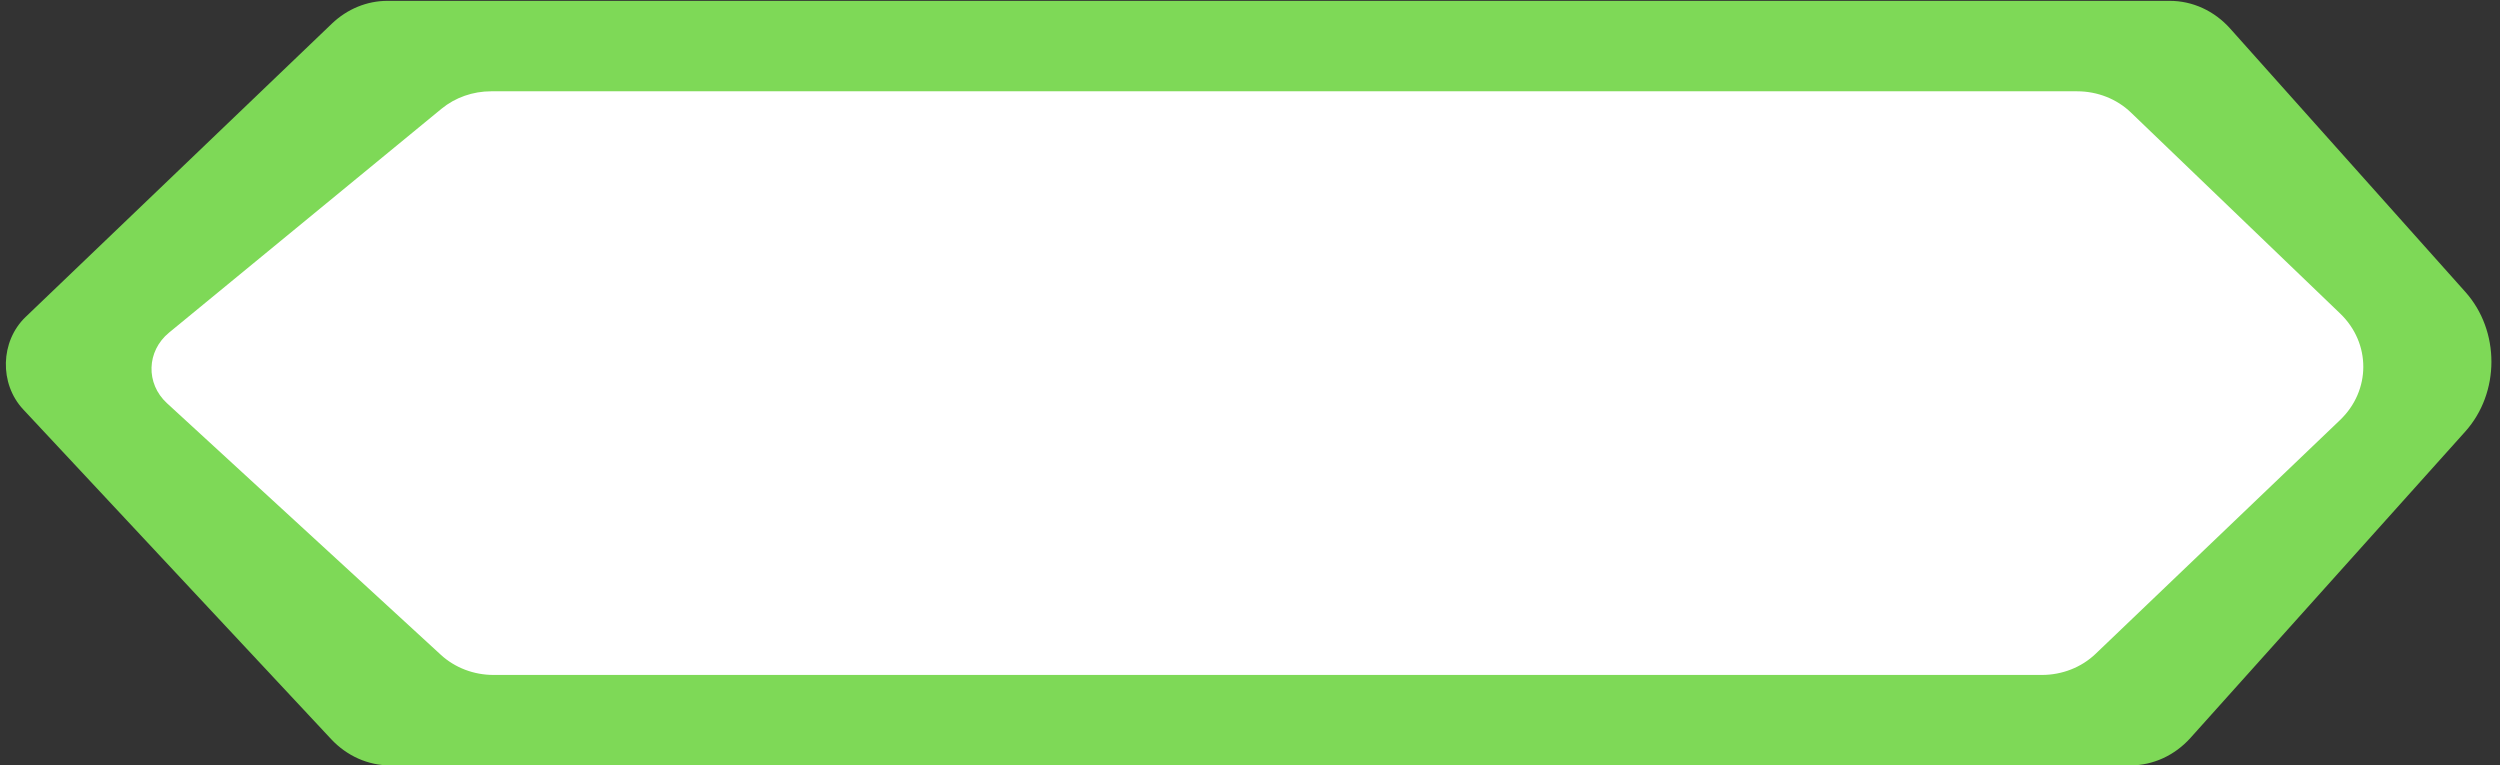
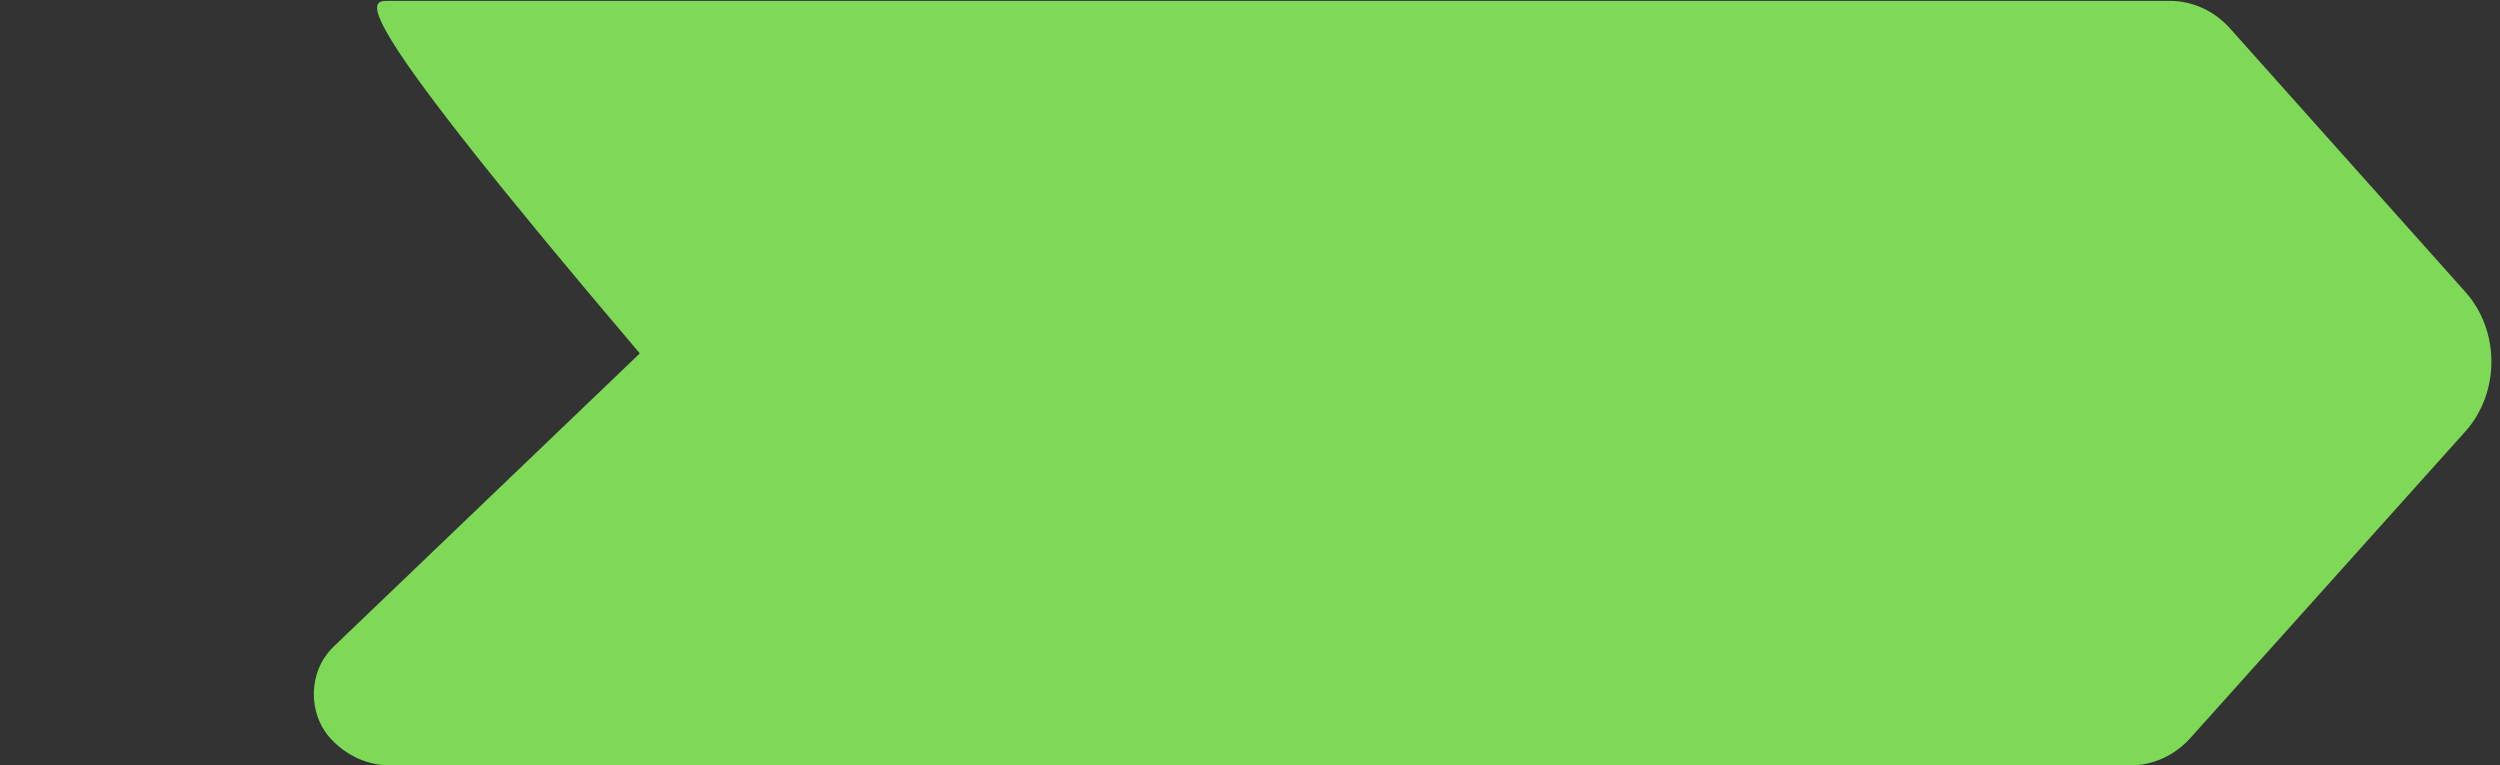
<svg xmlns="http://www.w3.org/2000/svg" fill="#000000" height="27.7" preserveAspectRatio="xMidYMid meet" version="1" viewBox="2.8 40.3 90.5 27.7" width="90.5" zoomAndPan="magnify">
  <rect x="2.8" y="40.3" width="90.5" height="27.7" fill="#333333" stroke="none" />
  <g id="change1_1">
-     <path d="M16.826,40.331h64.522c0.824,0,1.612,0.362,2.185,1.004l8.514,9.534 c1.259,1.41,1.256,3.648-0.005,5.054l-9.945,11.087c-0.572,0.638-1.359,0.998-2.18,0.998h-62.992 c-0.8,0-1.568-0.342-2.137-0.951L3.64,55.121c-0.87-0.932-0.831-2.467,0.086-3.346l11.087-10.618 C15.368,40.625,16.084,40.331,16.826,40.331z" fill="#7ed957" />
+     <path d="M16.826,40.331h64.522c0.824,0,1.612,0.362,2.185,1.004l8.514,9.534 c1.259,1.41,1.256,3.648-0.005,5.054l-9.945,11.087c-0.572,0.638-1.359,0.998-2.18,0.998h-62.992 c-0.8,0-1.568-0.342-2.137-0.951c-0.87-0.932-0.831-2.467,0.086-3.346l11.087-10.618 C15.368,40.625,16.084,40.331,16.826,40.331z" fill="#7ed957" />
  </g>
  <g id="change2_1">
-     <path d="M20.578,43.605h57.415c0.733,0,1.435,0.276,1.944,0.766l7.576,7.278 c1.12,1.076,1.118,2.785-0.005,3.858l-8.85,8.464c-0.509,0.487-1.209,0.762-1.94,0.762h-56.054 c-0.712,0-1.395-0.261-1.902-0.726l-9.919-9.112c-0.774-0.712-0.739-1.884,0.076-2.554l9.866-8.106 C19.281,43.829,19.918,43.605,20.578,43.605z" fill="#ffffff" />
-   </g>
+     </g>
</svg>